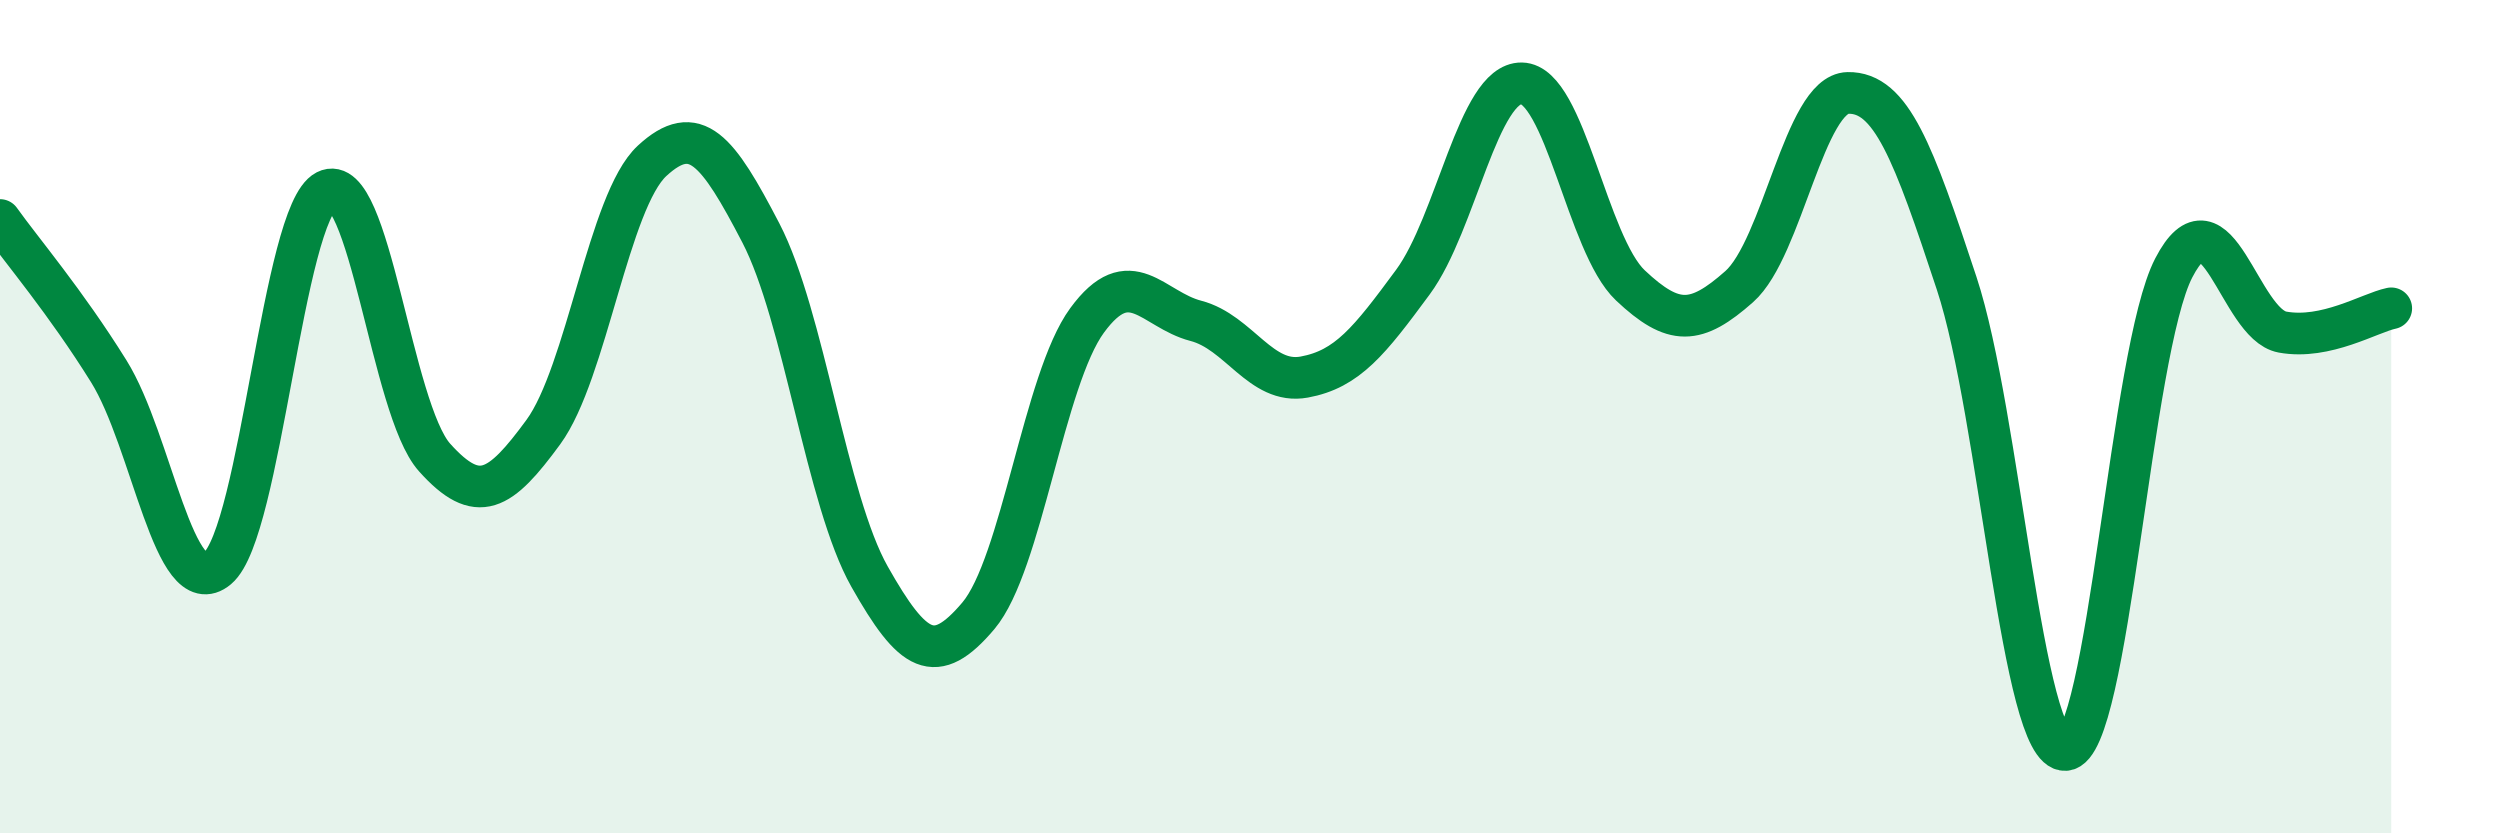
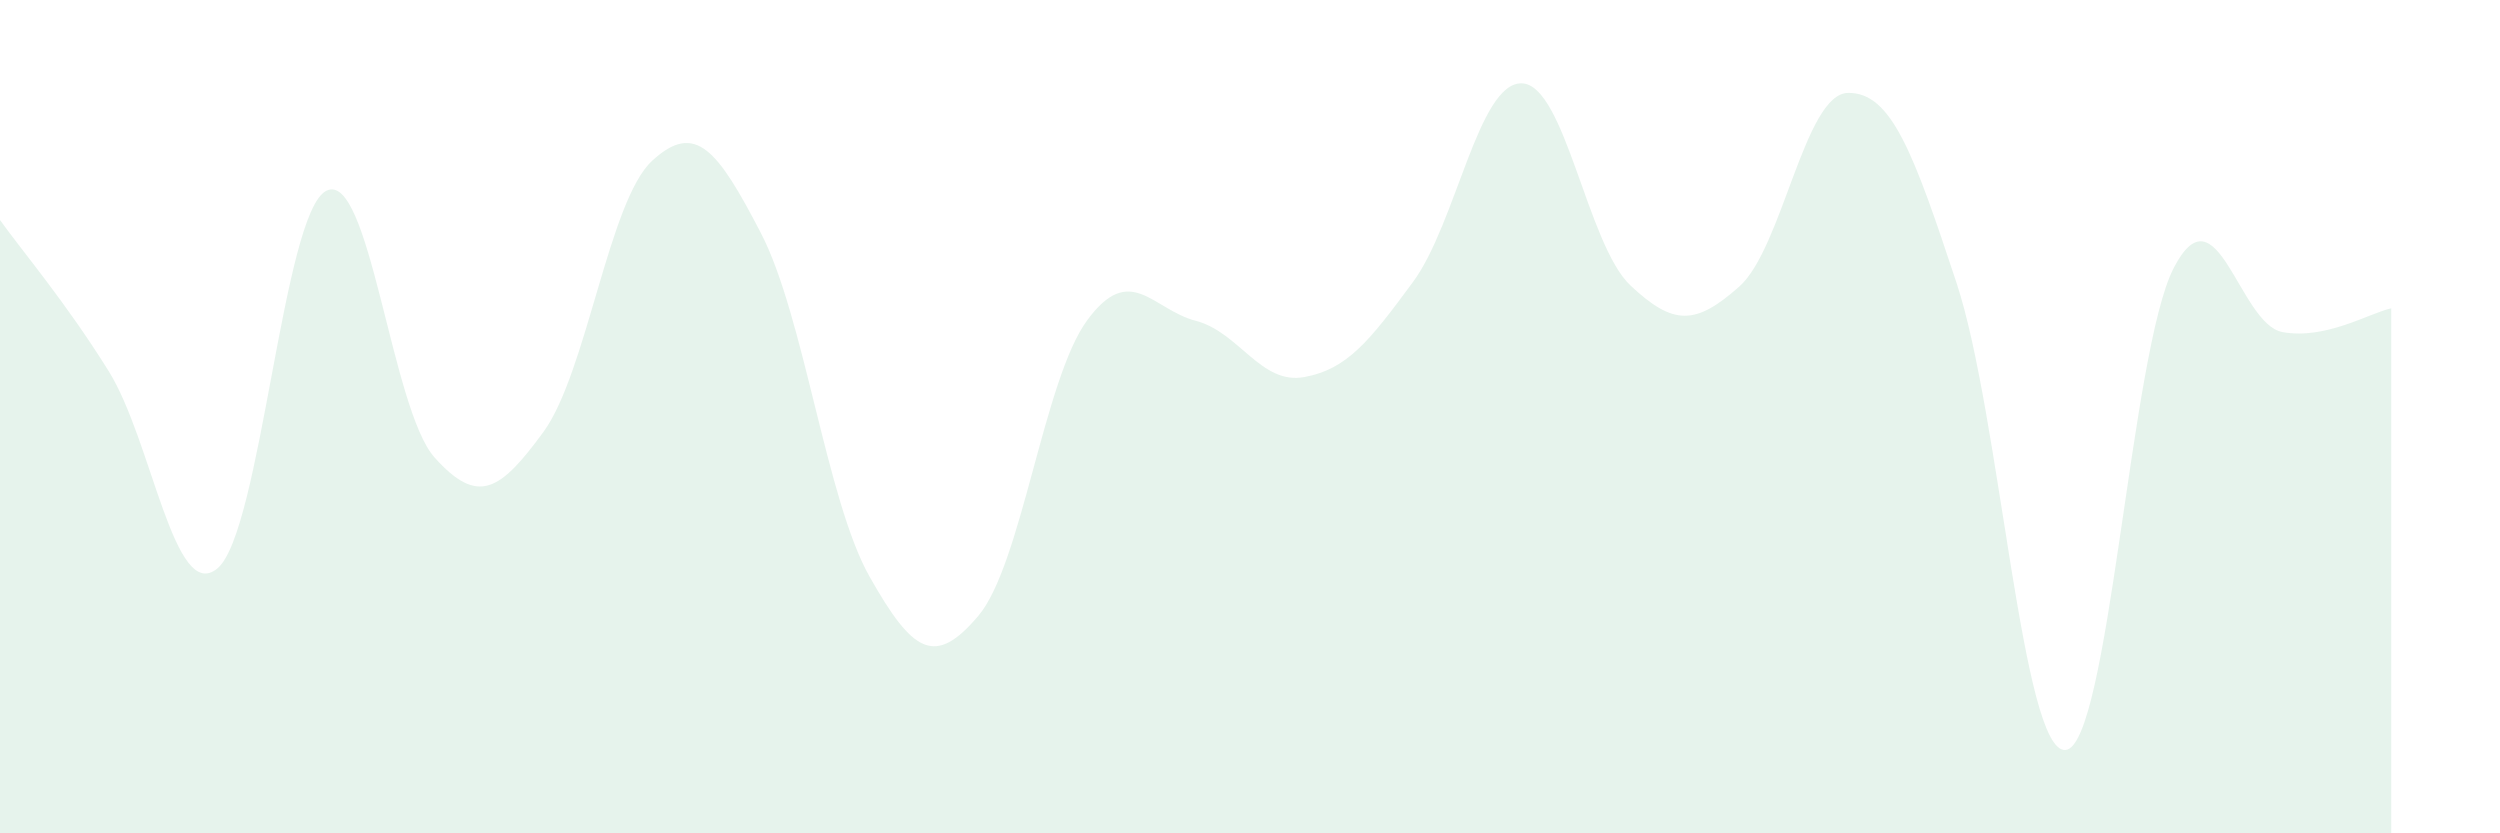
<svg xmlns="http://www.w3.org/2000/svg" width="60" height="20" viewBox="0 0 60 20">
  <path d="M 0,5.28 C 0.52,6.01 1.57,7.24 2.61,8.91 C 3.65,10.58 4.18,14.51 5.22,13.64 C 6.26,12.77 6.79,5.11 7.83,4.58 C 8.87,4.05 9.39,9.82 10.43,10.98 C 11.47,12.14 12,11.79 13.04,10.37 C 14.08,8.95 14.61,4.82 15.65,3.86 C 16.69,2.9 17.22,3.59 18.26,5.59 C 19.3,7.59 19.83,12 20.87,13.84 C 21.91,15.68 22.44,16.01 23.48,14.78 C 24.52,13.55 25.05,9.11 26.09,7.69 C 27.13,6.27 27.66,7.43 28.7,7.7 C 29.74,7.97 30.26,9.24 31.3,9.05 C 32.34,8.86 32.87,8.18 33.91,6.77 C 34.95,5.36 35.48,1.98 36.52,2 C 37.56,2.02 38.09,5.87 39.13,6.85 C 40.17,7.83 40.7,7.8 41.74,6.88 C 42.78,5.96 43.31,2.25 44.35,2.23 C 45.39,2.21 45.92,3.65 46.96,6.8 C 48,9.95 48.53,18.07 49.57,18 C 50.61,17.93 51.13,8.44 52.17,6.43 C 53.21,4.42 53.74,7.78 54.78,7.97 C 55.82,8.16 56.87,7.51 57.39,7.4L57.39 20L0 20Z" fill="#008740" opacity="0.1" stroke-linecap="round" stroke-linejoin="round" />
-   <path d="M 0,5.28 C 0.52,6.01 1.57,7.24 2.61,8.91 C 3.65,10.58 4.18,14.51 5.22,13.64 C 6.26,12.77 6.79,5.11 7.83,4.58 C 8.87,4.05 9.39,9.82 10.43,10.98 C 11.47,12.14 12,11.79 13.04,10.37 C 14.08,8.95 14.61,4.82 15.65,3.86 C 16.69,2.9 17.22,3.59 18.26,5.59 C 19.3,7.59 19.83,12 20.87,13.84 C 21.91,15.68 22.44,16.01 23.48,14.78 C 24.52,13.55 25.05,9.11 26.09,7.69 C 27.13,6.27 27.66,7.43 28.7,7.7 C 29.74,7.97 30.26,9.24 31.3,9.05 C 32.34,8.86 32.87,8.18 33.91,6.77 C 34.95,5.36 35.48,1.98 36.52,2 C 37.56,2.02 38.09,5.87 39.13,6.85 C 40.17,7.83 40.7,7.8 41.74,6.88 C 42.78,5.96 43.31,2.25 44.35,2.23 C 45.39,2.21 45.92,3.65 46.96,6.8 C 48,9.95 48.53,18.07 49.57,18 C 50.61,17.93 51.13,8.44 52.17,6.43 C 53.21,4.42 53.74,7.78 54.78,7.97 C 55.82,8.16 56.87,7.51 57.39,7.4" stroke="#008740" stroke-width="1" fill="none" stroke-linecap="round" stroke-linejoin="round" />
</svg>